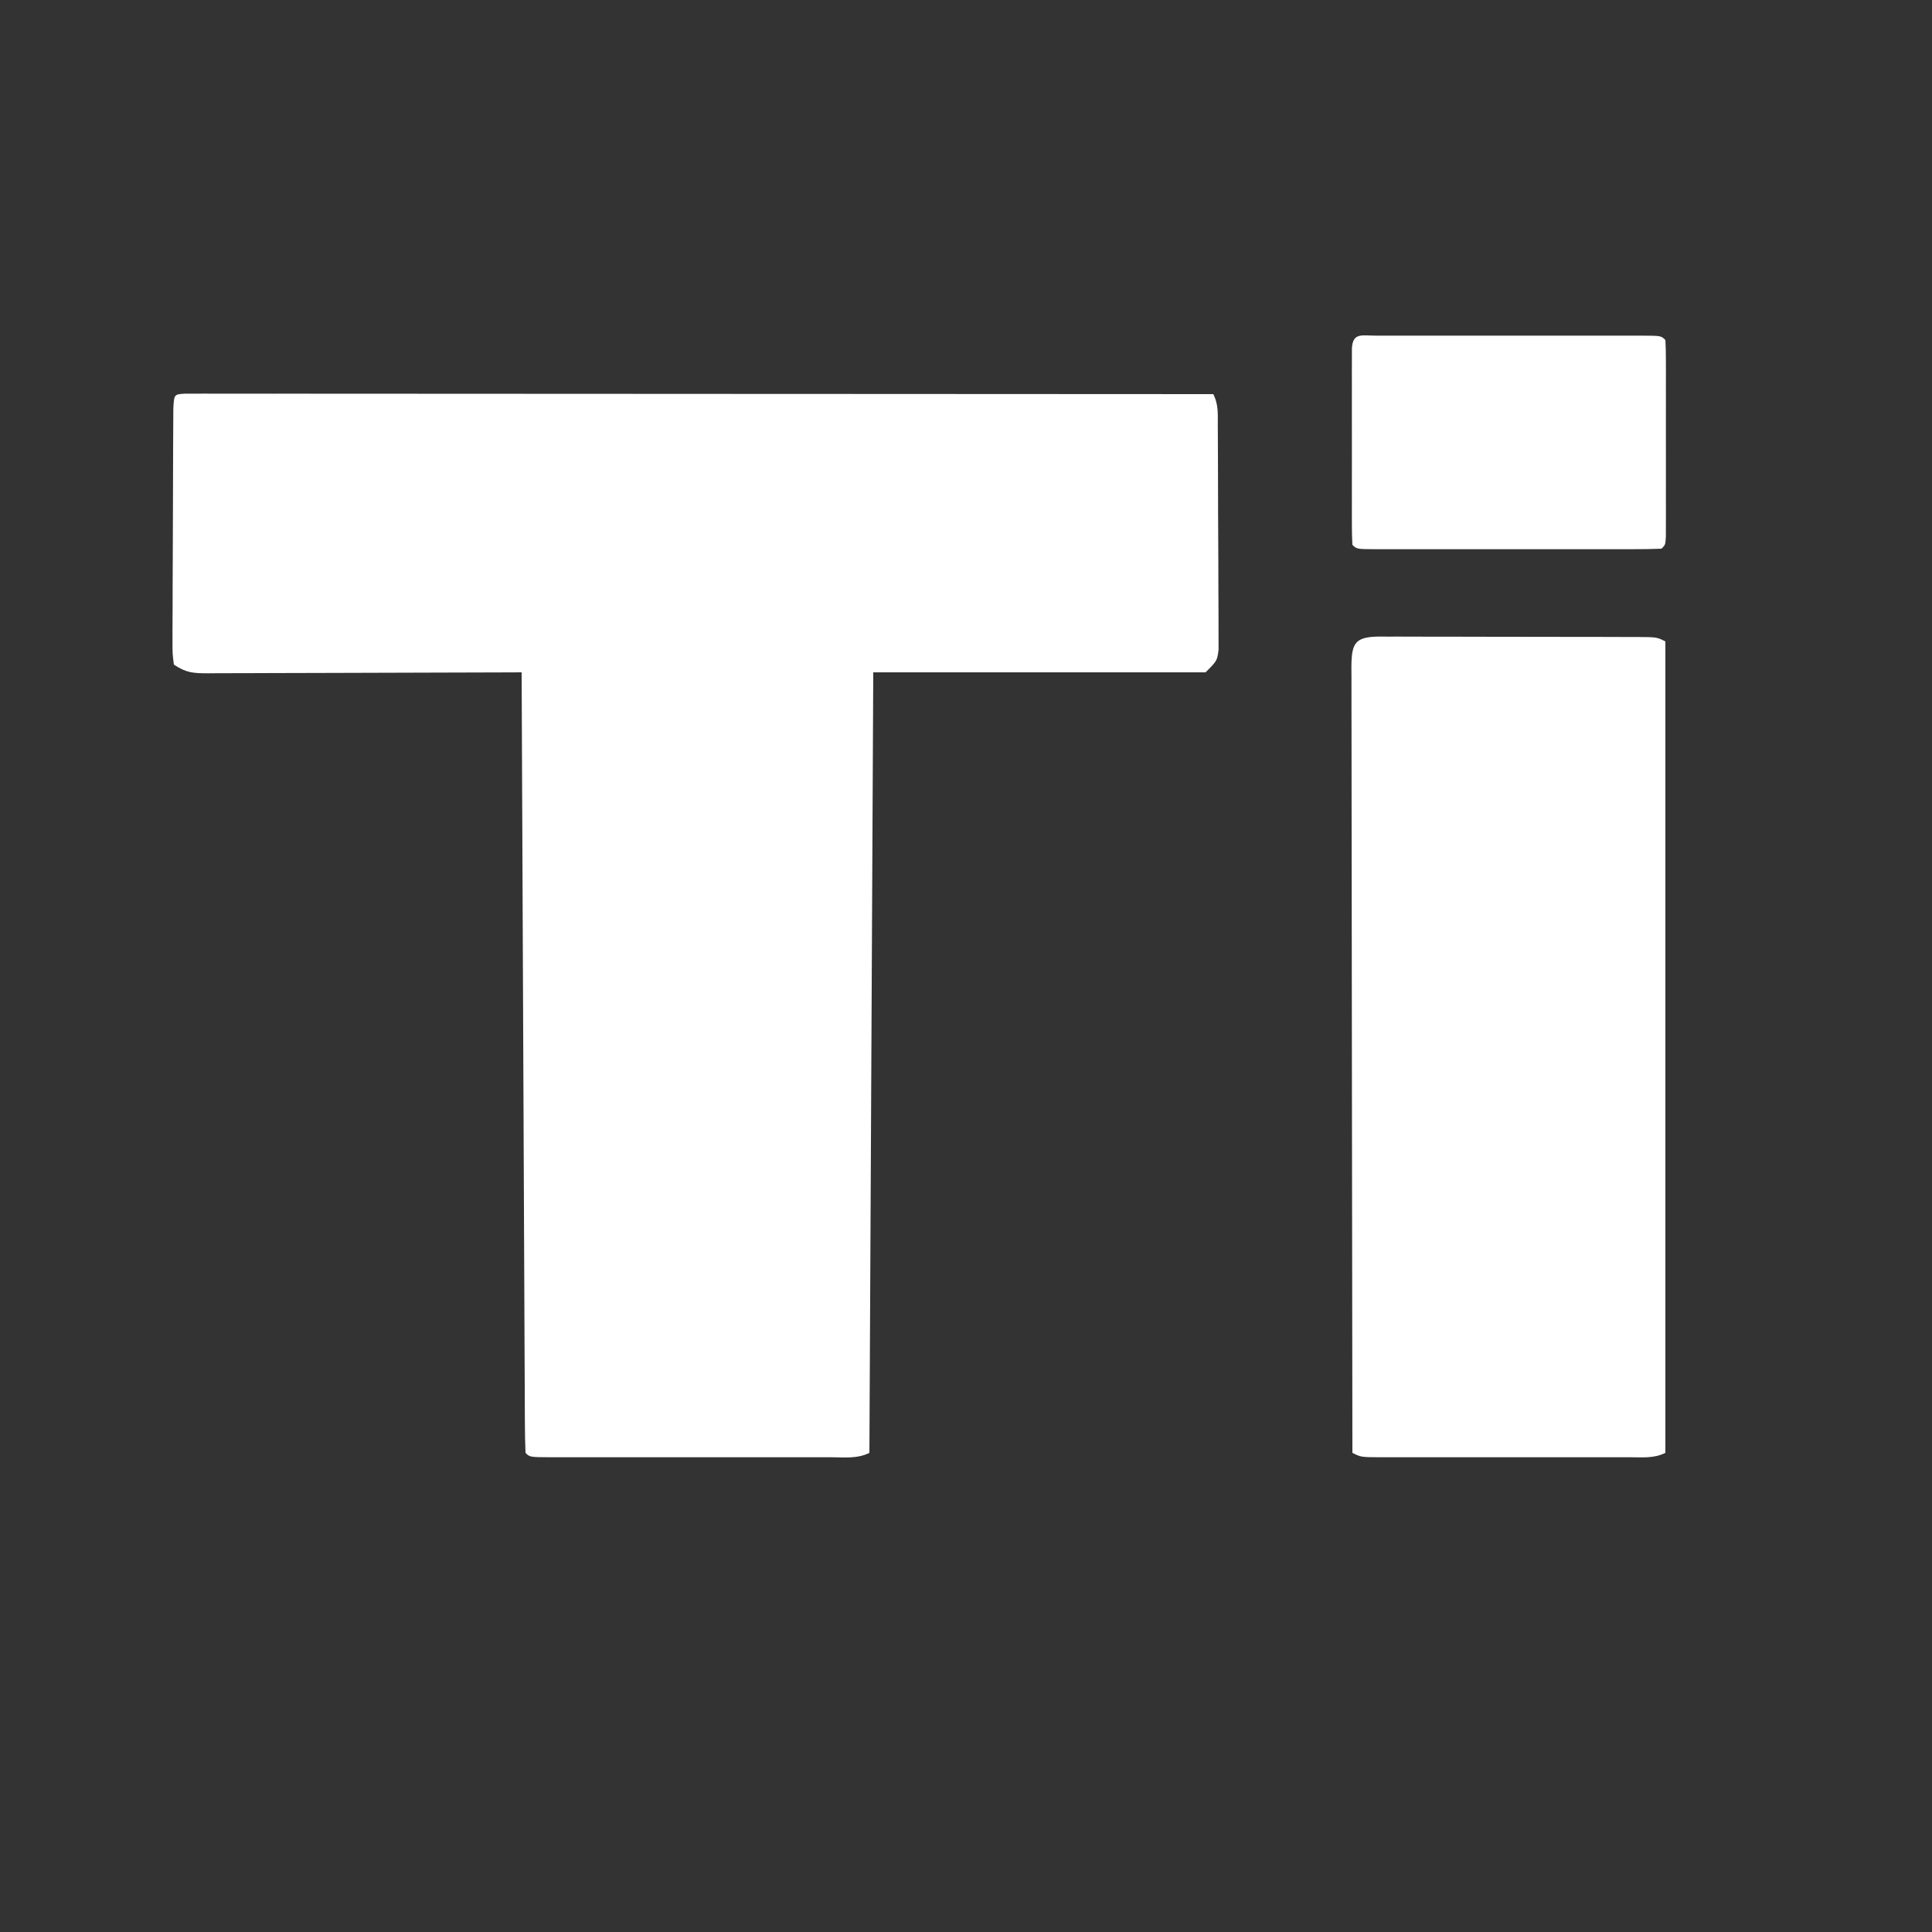
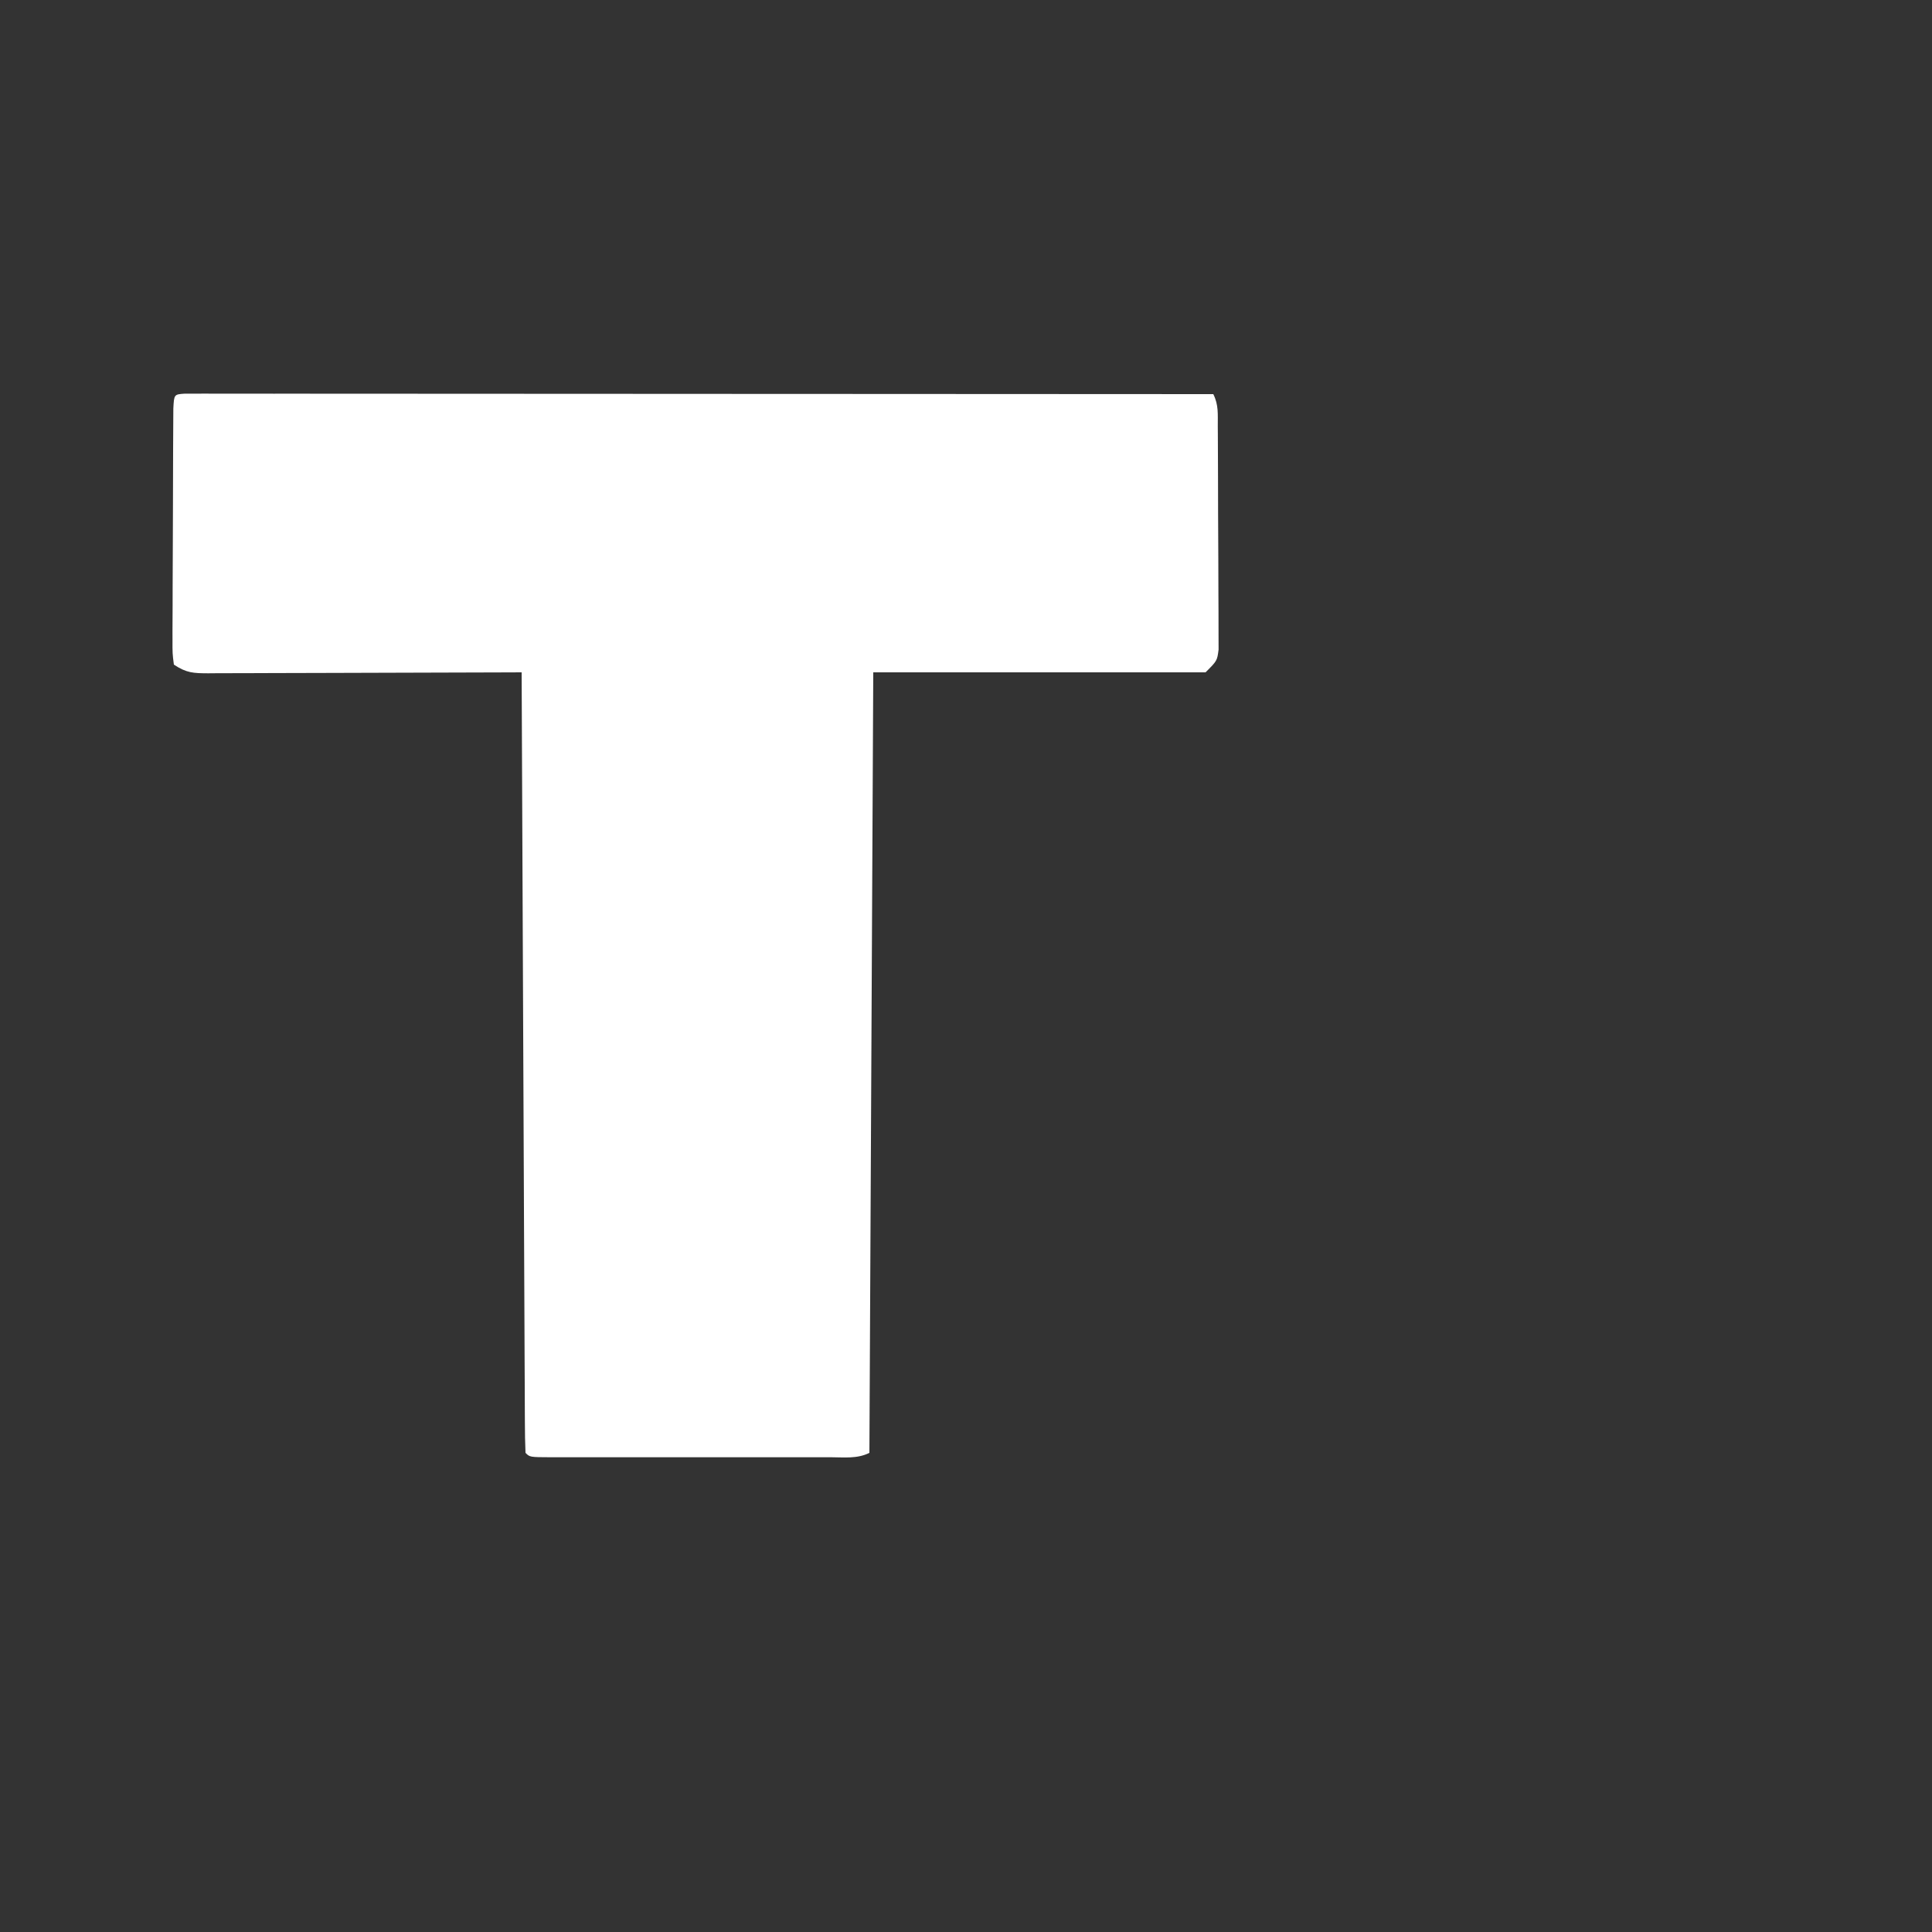
<svg xmlns="http://www.w3.org/2000/svg" version="1.1" width="500" height="500">
  <rect width="100%" height="100%" fill="#333333" stroke="none" />
  <path d="M0 0 C1.221 0.001 1.221 0.001 2.466 0.001 C3.401 -0.001 4.337 -0.003 5.301 -0.005 C6.341 -0.002 7.381 0.001 8.452 0.004 C9.547 0.003 10.642 0.002 11.771 0.001 C15.471 -0 19.172 0.005 22.872 0.011 C25.513 0.011 28.153 0.011 30.794 0.01 C36.495 0.01 42.195 0.013 47.896 0.018 C56.138 0.027 64.38 0.029 72.622 0.03 C85.993 0.033 99.364 0.039 112.735 0.049 C125.727 0.058 138.718 0.065 151.71 0.069 C152.511 0.07 153.311 0.07 154.135 0.07 C158.15 0.071 162.164 0.073 166.179 0.074 C199.505 0.084 232.831 0.102 266.157 0.124 C267.566 2.941 267.3 5.303 267.319 8.454 C267.323 9.103 267.328 9.752 267.334 10.421 C267.348 12.57 267.355 14.72 267.361 16.87 C267.366 18.362 267.372 19.855 267.378 21.347 C267.388 24.476 267.394 27.606 267.398 30.736 C267.403 34.749 267.427 38.761 267.456 42.774 C267.474 45.857 267.479 48.939 267.481 52.021 C267.484 53.501 267.492 54.98 267.505 56.46 C267.522 58.529 267.52 60.596 267.514 62.665 C267.517 63.843 267.521 65.02 267.525 66.233 C267.157 69.124 267.157 69.124 264.157 72.124 C235.777 72.124 207.397 72.124 178.157 72.124 C177.662 172.114 177.662 172.114 177.157 274.124 C173.977 275.714 170.544 275.262 167.052 275.254 C165.795 275.256 165.795 275.256 164.514 275.259 C161.737 275.263 158.961 275.26 156.185 275.257 C154.262 275.258 152.339 275.259 150.416 275.26 C146.383 275.261 142.351 275.259 138.318 275.255 C133.137 275.249 127.956 275.252 122.775 275.258 C118.804 275.262 114.833 275.261 110.862 275.258 C108.951 275.257 107.04 275.258 105.129 275.26 C102.464 275.263 99.799 275.259 97.134 275.254 C95.938 275.257 95.938 275.257 94.717 275.26 C89.272 275.238 89.272 275.238 88.157 274.124 C88.047 271.52 88.002 268.941 87.999 266.335 C87.992 265.097 87.992 265.097 87.984 263.833 C87.969 261.045 87.96 258.256 87.952 255.468 C87.942 253.477 87.932 251.487 87.922 249.497 C87.895 244.076 87.874 238.654 87.854 233.233 C87.832 227.574 87.805 221.915 87.778 216.257 C87.728 205.533 87.683 194.809 87.64 184.085 C87.591 171.88 87.536 159.674 87.48 147.469 C87.366 122.354 87.26 97.239 87.157 72.124 C85.532 72.131 85.532 72.131 83.875 72.138 C73.677 72.178 63.48 72.208 53.283 72.228 C48.04 72.238 42.797 72.252 37.554 72.275 C32.497 72.297 27.439 72.309 22.382 72.314 C20.45 72.318 18.518 72.325 16.587 72.336 C13.886 72.35 11.185 72.352 8.484 72.351 C7.682 72.358 6.879 72.366 6.052 72.373 C2.216 72.359 0.427 72.304 -2.843 70.124 C-3.21 67.271 -3.21 67.271 -3.199 63.579 C-3.201 62.907 -3.203 62.236 -3.205 61.544 C-3.208 59.319 -3.19 57.095 -3.171 54.87 C-3.168 53.329 -3.166 51.787 -3.165 50.245 C-3.16 47.013 -3.146 43.781 -3.124 40.548 C-3.096 36.396 -3.085 32.244 -3.08 28.092 C-3.076 24.909 -3.066 21.725 -3.054 18.542 C-3.049 17.01 -3.044 15.479 -3.04 13.947 C-3.033 11.811 -3.02 9.676 -3.004 7.54 C-2.997 6.322 -2.99 5.105 -2.983 3.851 C-2.794 0.188 -2.794 0.188 0 0 Z " fill="#FFFFFF" transform="translate(47.843,101.876)" />
-   <path d="M0 0 C1.065 0.008 1.065 0.008 2.151 0.017 C3.273 0.014 3.273 0.014 4.418 0.011 C6.897 0.008 9.376 0.018 11.856 0.029 C13.574 0.031 15.293 0.031 17.012 0.031 C20.616 0.032 24.221 0.041 27.826 0.054 C32.453 0.071 37.08 0.075 41.708 0.074 C45.257 0.074 48.807 0.08 52.357 0.087 C54.063 0.09 55.77 0.092 57.476 0.093 C59.859 0.095 62.241 0.104 64.623 0.115 C65.333 0.114 66.043 0.114 66.774 0.113 C71.658 0.145 71.658 0.145 73.887 1.26 C73.887 70.56 73.887 139.86 73.887 211.26 C70.913 212.747 67.883 212.399 64.623 212.389 C63.501 212.392 63.501 212.392 62.356 212.395 C59.877 212.399 57.397 212.396 54.918 212.393 C53.199 212.393 51.481 212.394 49.762 212.396 C46.157 212.397 42.553 212.395 38.948 212.39 C34.321 212.385 29.693 212.388 25.066 212.394 C21.516 212.398 17.967 212.396 14.417 212.394 C12.71 212.393 11.004 212.394 9.297 212.396 C6.915 212.399 4.533 212.395 2.151 212.389 C1.441 212.391 0.731 212.393 0 212.395 C-4.885 212.374 -4.885 212.374 -7.113 211.26 C-7.16 184.044 -7.195 156.829 -7.217 129.613 C-7.227 116.977 -7.241 104.341 -7.264 91.705 C-7.284 80.696 -7.297 69.686 -7.301 58.676 C-7.304 52.843 -7.31 47.01 -7.325 41.177 C-7.338 35.693 -7.342 30.209 -7.339 24.724 C-7.34 22.706 -7.344 20.688 -7.352 18.67 C-7.361 15.925 -7.359 13.18 -7.354 10.435 C-7.359 9.628 -7.365 8.82 -7.371 7.988 C-7.337 1.647 -6.484 0.042 0 0 Z " fill="#FFFFFF" transform="translate(357.113,164.74)" />
-   <path d="M0 0 C1.1 0.003 1.1 0.003 2.223 0.006 C2.992 0.004 3.761 0.003 4.553 0.001 C7.108 -0.004 9.662 -0.001 12.217 0.003 C13.984 0.002 15.752 0.001 17.519 -0 C21.228 -0.002 24.937 0 28.646 0.005 C33.411 0.011 38.177 0.008 42.942 0.002 C46.593 -0.002 50.244 -0.001 53.895 0.002 C55.652 0.002 57.41 0.002 59.168 -0.001 C61.62 -0.003 64.072 0.001 66.524 0.006 C67.257 0.004 67.991 0.002 68.746 0 C73.759 0.021 73.759 0.021 74.873 1.136 C74.972 2.787 75.001 4.444 75.003 6.098 C75.006 7.156 75.009 8.214 75.012 9.304 C75.009 11.03 75.009 11.03 75.006 12.792 C75.007 13.964 75.008 15.137 75.009 16.345 C75.01 18.83 75.008 21.315 75.004 23.8 C74.998 27.619 75.004 31.438 75.01 35.257 C75.009 37.664 75.008 40.072 75.006 42.479 C75.008 43.63 75.01 44.781 75.012 45.967 C75.007 47.554 75.007 47.554 75.003 49.173 C75.002 50.109 75.001 51.045 75 52.01 C74.873 54.136 74.873 54.136 73.873 55.136 C71.414 55.236 68.983 55.272 66.524 55.265 C65.755 55.267 64.985 55.268 64.193 55.27 C61.639 55.275 59.084 55.272 56.529 55.268 C54.762 55.269 52.995 55.27 51.227 55.271 C47.518 55.273 43.809 55.271 40.1 55.266 C35.335 55.26 30.57 55.263 25.805 55.269 C22.154 55.273 18.503 55.272 14.852 55.269 C13.094 55.269 11.336 55.27 9.579 55.272 C7.127 55.274 4.675 55.271 2.223 55.265 C1.489 55.267 0.756 55.269 0 55.271 C-5.012 55.25 -5.012 55.25 -6.127 54.136 C-6.225 52.484 -6.255 50.827 -6.256 49.173 C-6.259 48.115 -6.262 47.057 -6.266 45.967 C-6.263 44.241 -6.263 44.241 -6.26 42.479 C-6.261 41.307 -6.261 40.134 -6.262 38.926 C-6.263 36.441 -6.261 33.956 -6.257 31.471 C-6.252 27.652 -6.257 23.833 -6.263 20.014 C-6.263 17.607 -6.262 15.199 -6.26 12.792 C-6.262 11.641 -6.264 10.49 -6.266 9.304 C-6.263 8.246 -6.259 7.188 -6.256 6.098 C-6.255 5.162 -6.255 4.226 -6.254 3.261 C-6.005 -0.896 -3.59 0.015 0 0 Z " fill="#FFFFFF" transform="translate(356.127,86.864)" />
</svg>